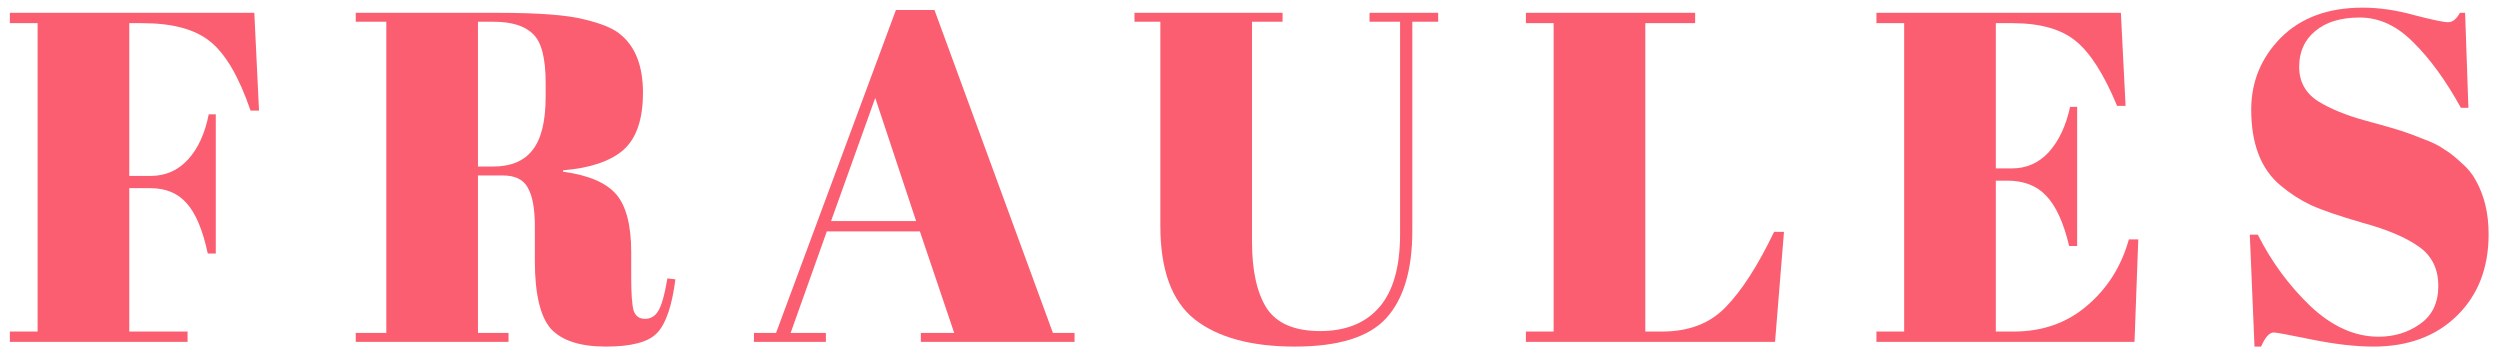
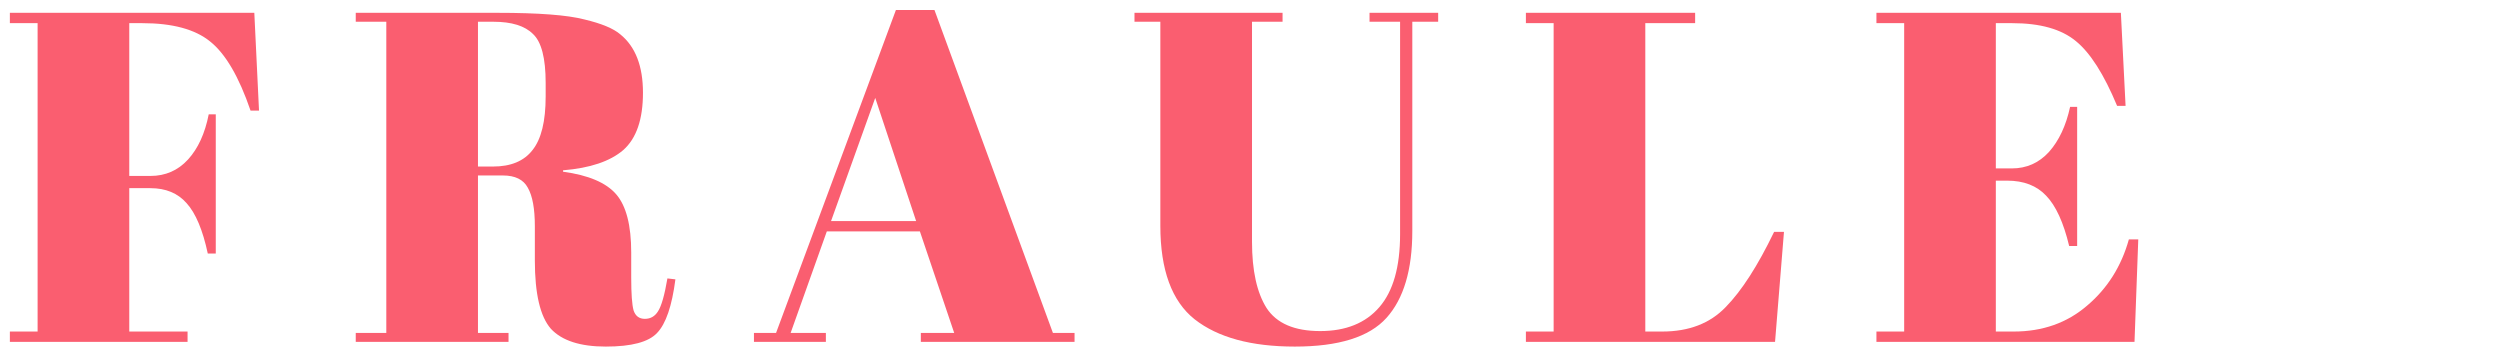
<svg xmlns="http://www.w3.org/2000/svg" width="117" height="17" viewBox="0 0 117 17" fill="none">
  <path d="M0.462 0.6H11.902L12.122 5.176H11.726C11.183 3.592 10.553 2.514 9.834 1.942C9.13 1.37 8.074 1.084 6.666 1.084H6.05V8.234H7.04C7.744 8.234 8.331 7.977 8.8 7.464C9.269 6.951 9.592 6.247 9.768 5.352H10.098V11.864H9.724C9.489 10.764 9.159 9.979 8.734 9.51C8.323 9.041 7.759 8.806 7.04 8.806H6.05V15.516H8.778V16H0.462V15.516H1.76V1.084H0.462V0.6Z" fill="#FA5E70" />
  <path d="M23.535 8.212H22.369V15.582H23.799V16H16.649V15.582H18.079V1.018H16.649V0.6H23.293C25.2 0.6 26.549 0.703 27.341 0.908C28.148 1.099 28.713 1.333 29.035 1.612C29.739 2.184 30.091 3.093 30.091 4.34C30.091 5.587 29.783 6.481 29.167 7.024C28.551 7.552 27.613 7.867 26.351 7.97V8.036C27.539 8.197 28.368 8.549 28.837 9.092C29.307 9.635 29.541 10.544 29.541 11.82V12.986C29.541 13.749 29.578 14.262 29.651 14.526C29.739 14.79 29.915 14.922 30.179 14.922C30.443 14.922 30.649 14.805 30.795 14.57C30.957 14.321 31.103 13.807 31.235 13.03L31.609 13.074C31.448 14.321 31.162 15.157 30.751 15.582C30.355 16.007 29.556 16.22 28.353 16.22C27.151 16.22 26.293 15.941 25.779 15.384C25.281 14.812 25.031 13.749 25.031 12.194V10.588C25.031 9.767 24.921 9.165 24.701 8.784C24.496 8.403 24.107 8.212 23.535 8.212ZM22.369 1.018V7.794H23.073C23.909 7.794 24.525 7.537 24.921 7.024C25.332 6.511 25.537 5.675 25.537 4.516V3.878C25.537 2.719 25.339 1.957 24.943 1.59C24.562 1.209 23.946 1.018 23.095 1.018H22.369Z" fill="#FA5E70" />
  <path d="M44.657 15.582L43.051 10.83H38.695L37.001 15.582H38.651V16H35.285V15.582H36.319L41.929 0.468H43.733L49.277 15.582H50.289V16H43.095V15.582H44.657ZM40.961 4.582L38.893 10.346H42.875L40.961 4.582Z" fill="#FA5E70" />
  <path d="M58.594 11.314C58.594 12.663 58.822 13.697 59.276 14.416C59.746 15.135 60.582 15.494 61.784 15.494C62.987 15.494 63.911 15.12 64.556 14.372C65.202 13.624 65.524 12.487 65.524 10.962V1.018H64.094V0.6H67.306V1.018H66.096V10.808C66.096 12.627 65.693 13.983 64.886 14.878C64.08 15.773 62.65 16.22 60.596 16.22C58.558 16.22 56.996 15.795 55.91 14.944C54.84 14.093 54.304 12.634 54.304 10.566V1.018H53.094V0.6H60.024V1.018H58.594V11.314Z" fill="#FA5E70" />
  <path d="M71.412 0.6H79.332V1.084H77V15.516H77.792C79.039 15.516 80.029 15.135 80.762 14.372C81.51 13.609 82.265 12.436 83.028 10.852H83.49L83.072 16H71.412V15.516H72.71V1.084H71.412V0.6Z" fill="#FA5E70" />
  <path d="M87.817 0.6H99.257L99.477 4.956H99.081C98.465 3.475 97.82 2.463 97.145 1.92C96.471 1.363 95.481 1.084 94.175 1.084H93.405V7.882H94.153C94.843 7.882 95.422 7.625 95.891 7.112C96.361 6.584 96.691 5.88 96.881 5H97.211V11.512H96.837C96.573 10.412 96.214 9.627 95.759 9.158C95.319 8.689 94.711 8.454 93.933 8.454H93.405V15.516H94.241C95.591 15.516 96.735 15.113 97.673 14.306C98.627 13.499 99.279 12.465 99.631 11.204H100.071L99.895 16H87.817V15.516H89.115V1.084H87.817V0.6Z" fill="#FA5E70" />
-   <path d="M111.319 15.758C112.052 15.758 112.698 15.56 113.255 15.164C113.827 14.768 114.113 14.174 114.113 13.382C114.113 12.575 113.805 11.959 113.189 11.534C112.588 11.109 111.722 10.742 110.593 10.434C109.478 10.111 108.664 9.833 108.151 9.598C107.652 9.363 107.176 9.055 106.721 8.674C105.812 7.911 105.357 6.731 105.357 5.132C105.357 3.827 105.819 2.705 106.743 1.766C107.682 0.827 108.958 0.358 110.571 0.358C111.348 0.358 112.155 0.475 112.991 0.71C113.842 0.93 114.37 1.04 114.575 1.04C114.78 1.04 114.964 0.893 115.125 0.6H115.367L115.521 5.044H115.169C114.465 3.768 113.724 2.749 112.947 1.986C112.184 1.209 111.348 0.82 110.439 0.82C109.544 0.82 108.848 1.033 108.349 1.458C107.85 1.869 107.601 2.426 107.601 3.13C107.601 3.819 107.894 4.355 108.481 4.736C109.082 5.103 109.816 5.403 110.681 5.638C111.546 5.873 112.111 6.034 112.375 6.122C112.654 6.21 112.991 6.335 113.387 6.496C113.798 6.643 114.128 6.804 114.377 6.98C114.641 7.141 114.912 7.354 115.191 7.618C115.484 7.867 115.712 8.146 115.873 8.454C116.269 9.158 116.467 9.994 116.467 10.962C116.467 12.546 115.968 13.822 114.971 14.79C113.988 15.743 112.69 16.22 111.077 16.22C110.241 16.22 109.28 16.11 108.195 15.89C107.124 15.67 106.53 15.56 106.413 15.56C106.208 15.56 106.01 15.78 105.819 16.22H105.511L105.291 10.984H105.665C106.31 12.26 107.132 13.375 108.129 14.328C109.141 15.281 110.204 15.758 111.319 15.758Z" fill="#FA5E70" />
</svg>